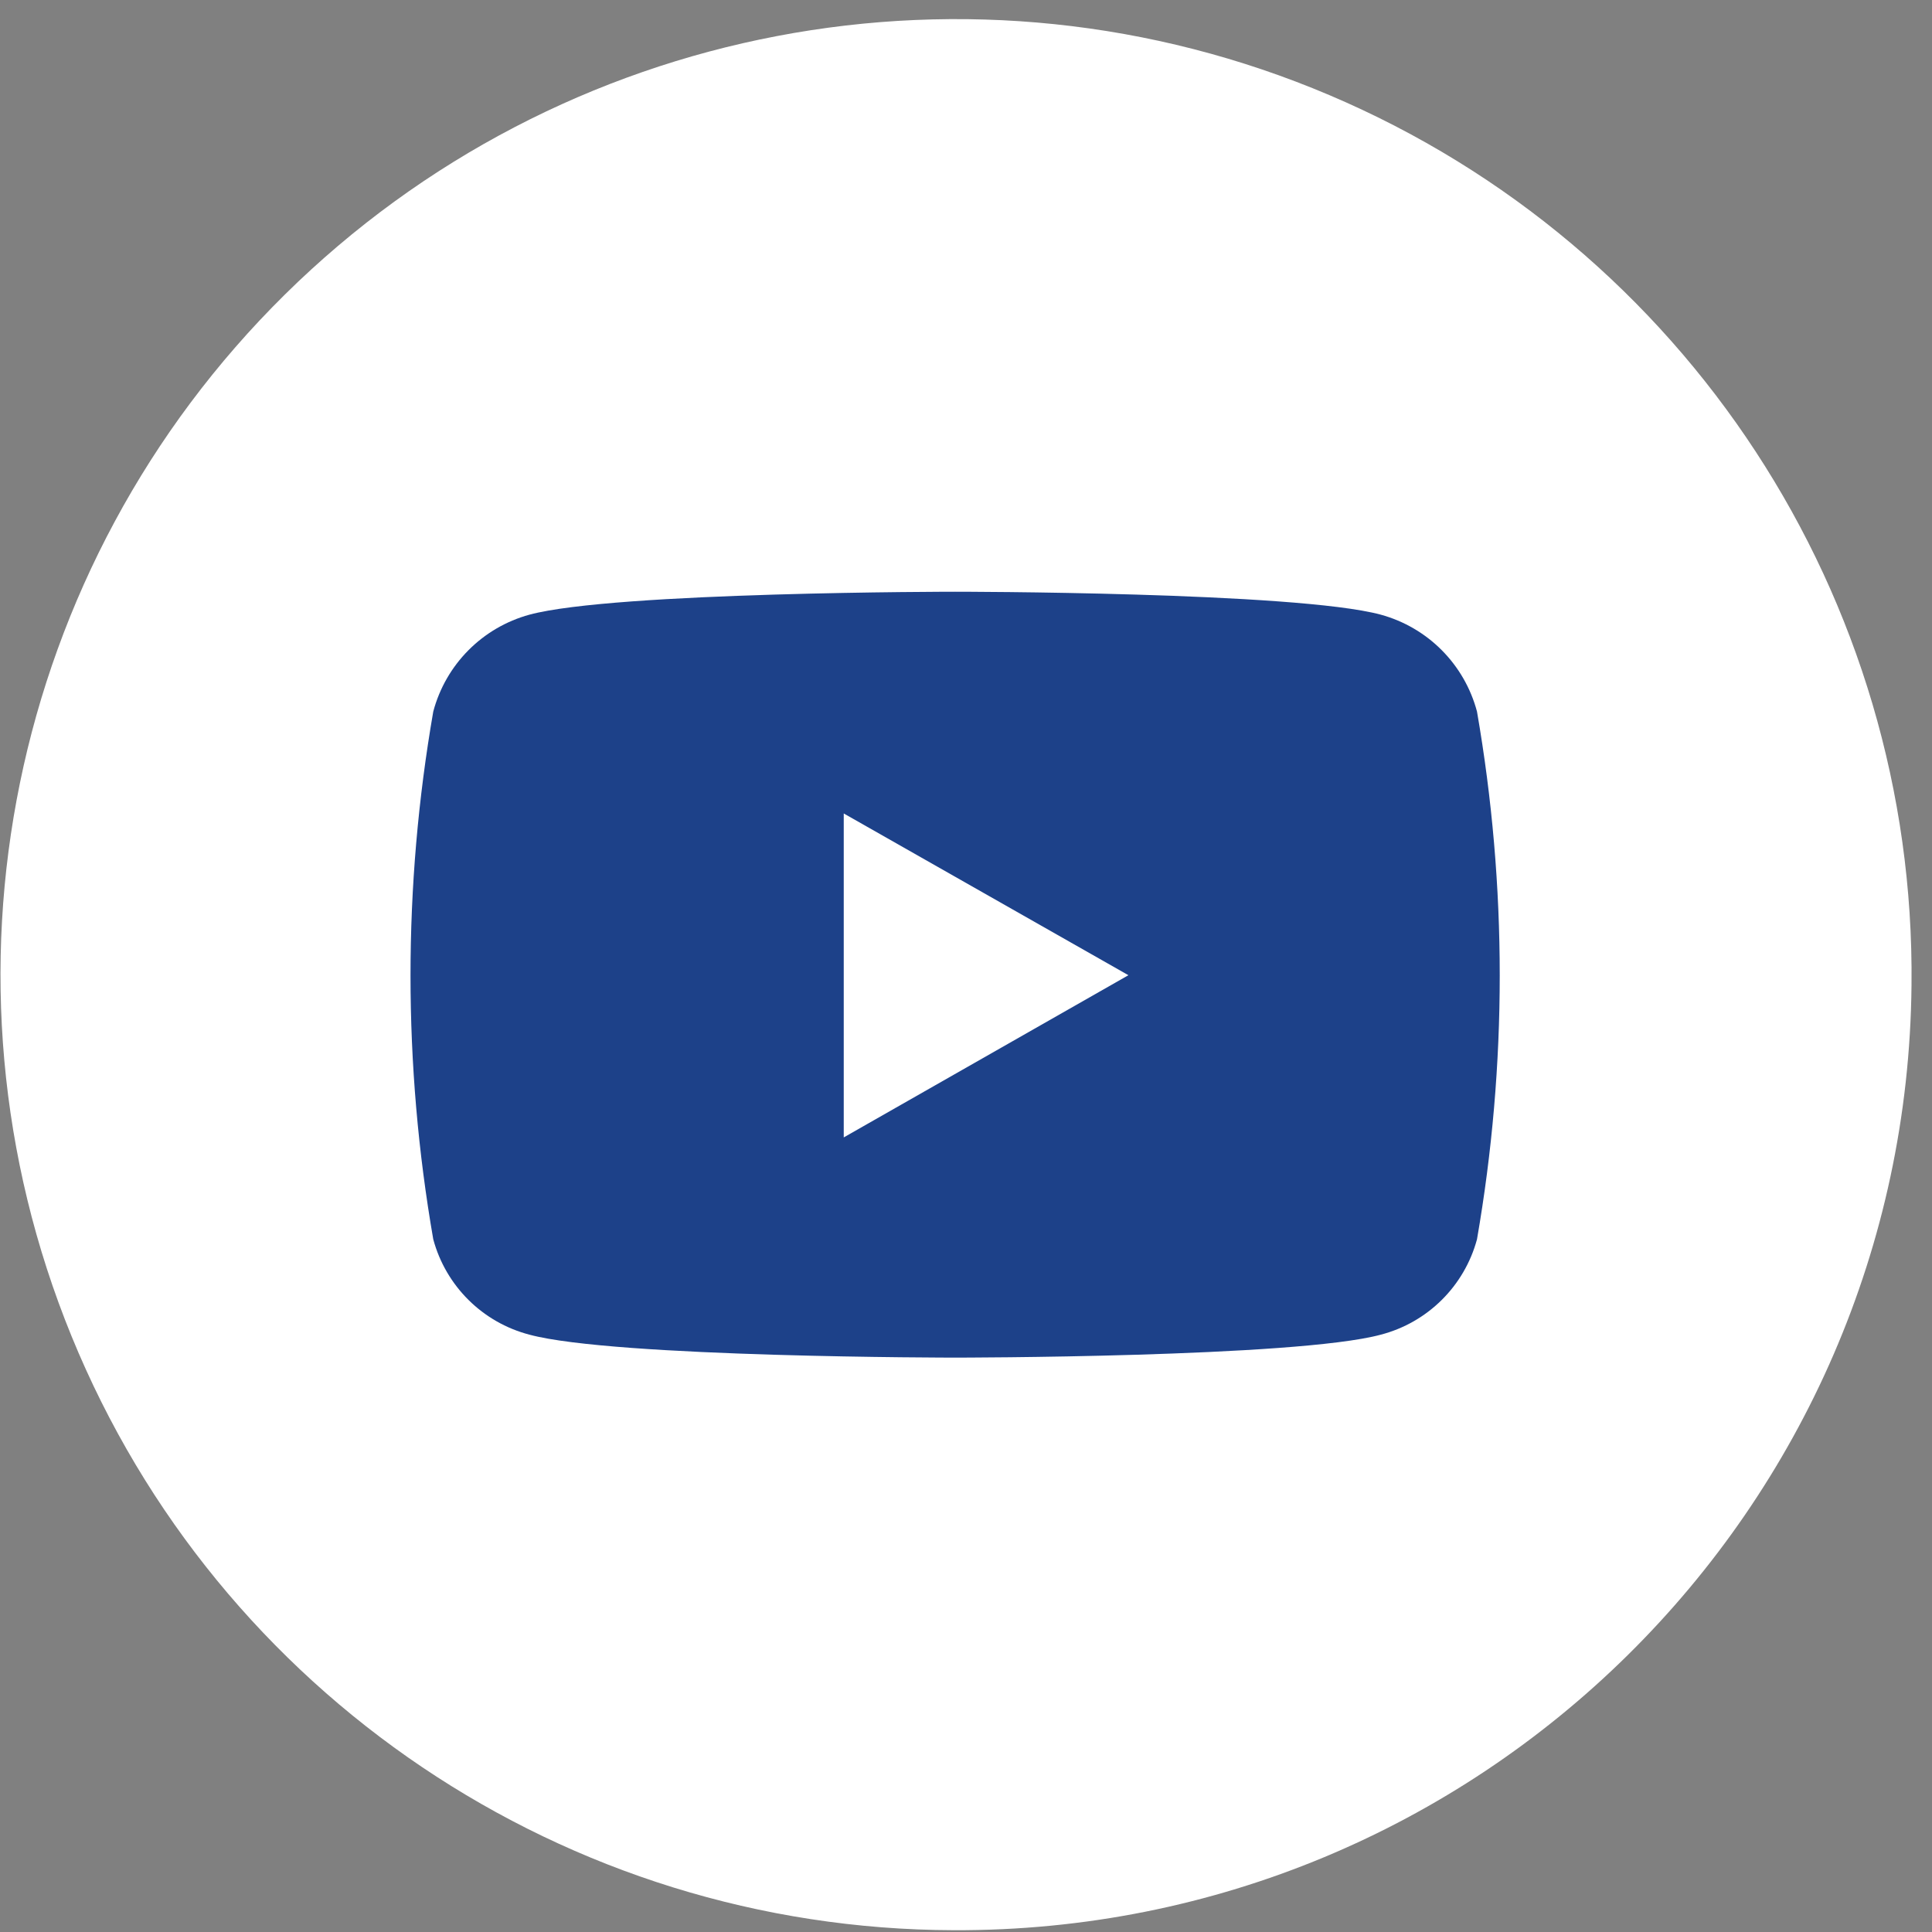
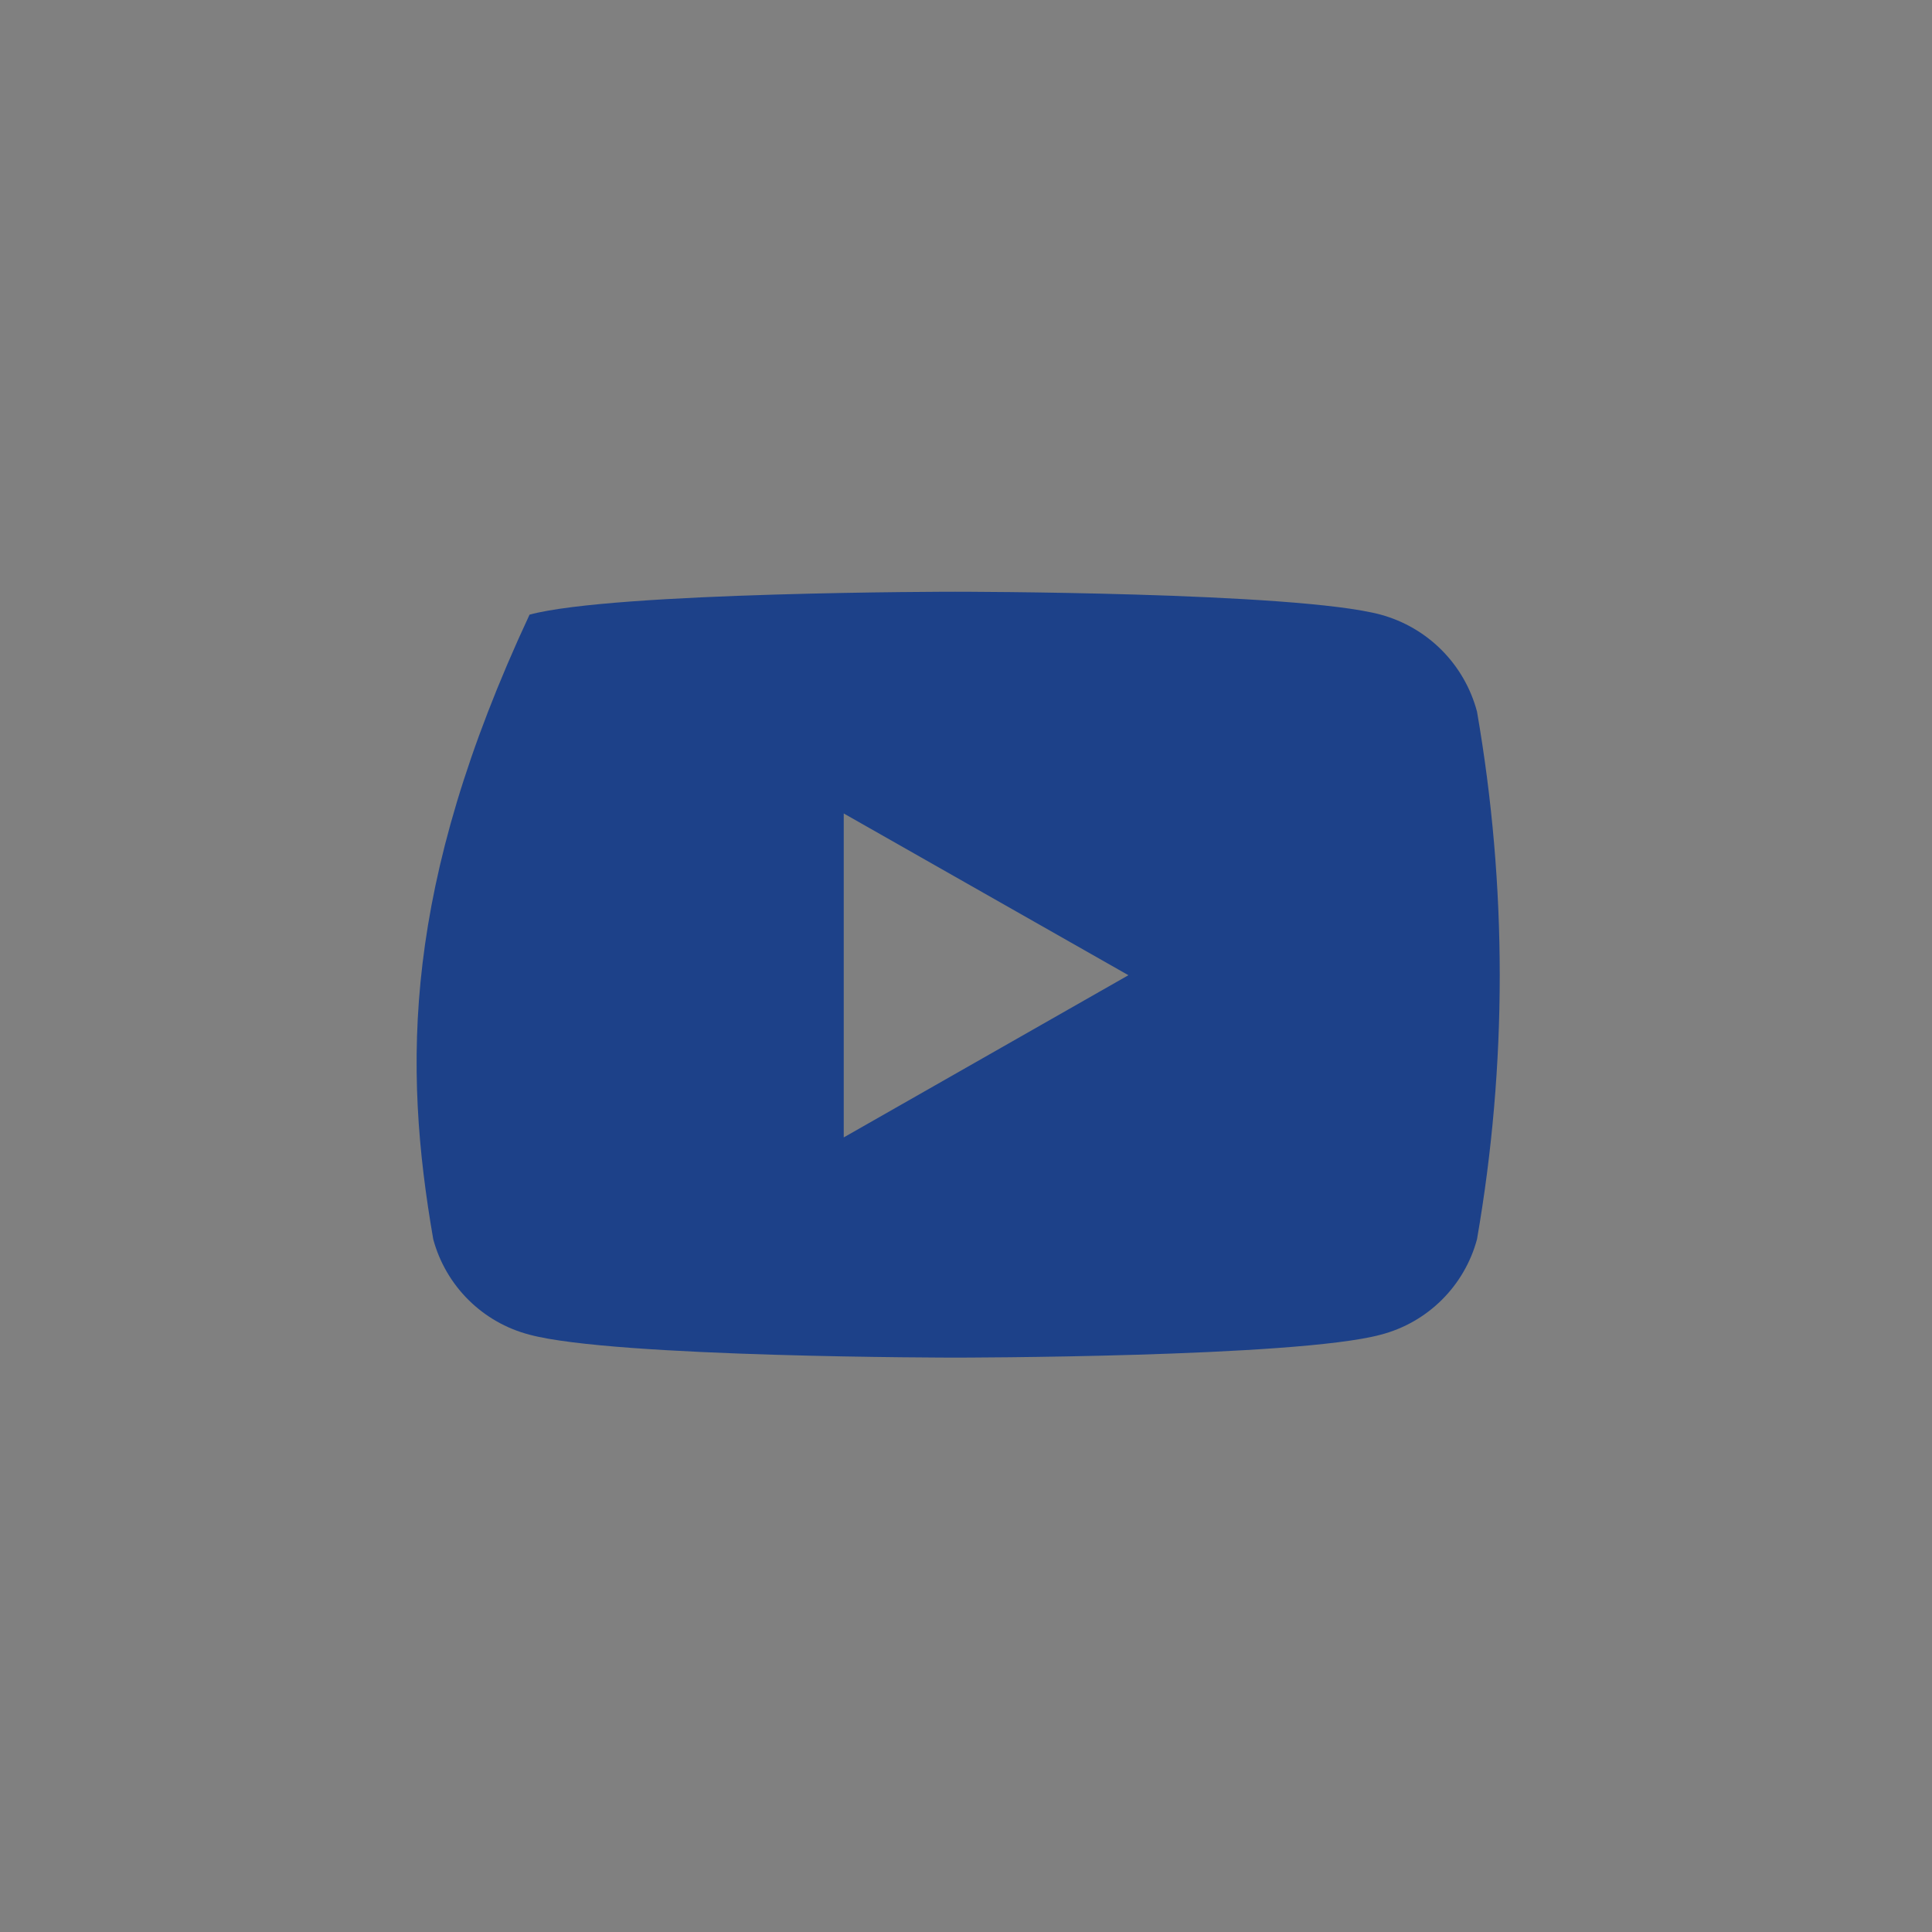
<svg xmlns="http://www.w3.org/2000/svg" width="43px" height="43px" viewBox="0 0 43 43" version="1.1">
  <rect x="0" y="0" width="43" height="43" fill="#808080" stroke="none" />
  <title>Group_242</title>
  <desc>Created with Sketch.</desc>
  <defs />
  <g id="Page-1" stroke="none" stroke-width="1" fill="none" fill-rule="evenodd">
    <g id="Group-245" transform="translate(-257, -1)" fill-rule="nonzero">
      <g id="Group_242" transform="translate(256.976, 0.426)">
-         <path d="M21.249,43.534 C12.631,43.512 4.878,38.292 1.617,30.315 C-1.644,22.338 0.231,13.181 6.366,7.128 C12.501,1.075 21.682,-0.677 29.614,2.692 C37.547,6.06 42.662,13.882 42.568,22.5 C42.458,34.182 32.931,43.581 21.249,43.534 Z" id="Path_1569" fill="#FFFFFF" />
-         <path d="M32.897,16.411 C32.618,15.361 31.802,14.54 30.754,14.254 C28.863,13.744 21.282,13.744 21.282,13.744 C21.282,13.744 13.701,13.744 11.81,14.254 C10.762,14.54 9.946,15.361 9.667,16.411 C8.992,20.297 8.992,24.271 9.667,28.157 C9.948,29.198 10.766,30.009 11.81,30.28 C13.701,30.79 21.282,30.79 21.282,30.79 C21.282,30.79 28.863,30.79 30.754,30.28 C31.798,30.009 32.616,29.198 32.897,28.157 C33.572,24.271 33.572,20.297 32.897,16.411 Z M18.803,25.889 L18.803,18.679 L25.139,22.279 L18.803,25.889 Z" id="youtube-brands" fill="#1D4189" />
+         <path d="M32.897,16.411 C32.618,15.361 31.802,14.54 30.754,14.254 C28.863,13.744 21.282,13.744 21.282,13.744 C21.282,13.744 13.701,13.744 11.81,14.254 C8.992,20.297 8.992,24.271 9.667,28.157 C9.948,29.198 10.766,30.009 11.81,30.28 C13.701,30.79 21.282,30.79 21.282,30.79 C21.282,30.79 28.863,30.79 30.754,30.28 C31.798,30.009 32.616,29.198 32.897,28.157 C33.572,24.271 33.572,20.297 32.897,16.411 Z M18.803,25.889 L18.803,18.679 L25.139,22.279 L18.803,25.889 Z" id="youtube-brands" fill="#1D4189" />
      </g>
    </g>
  </g>
</svg>